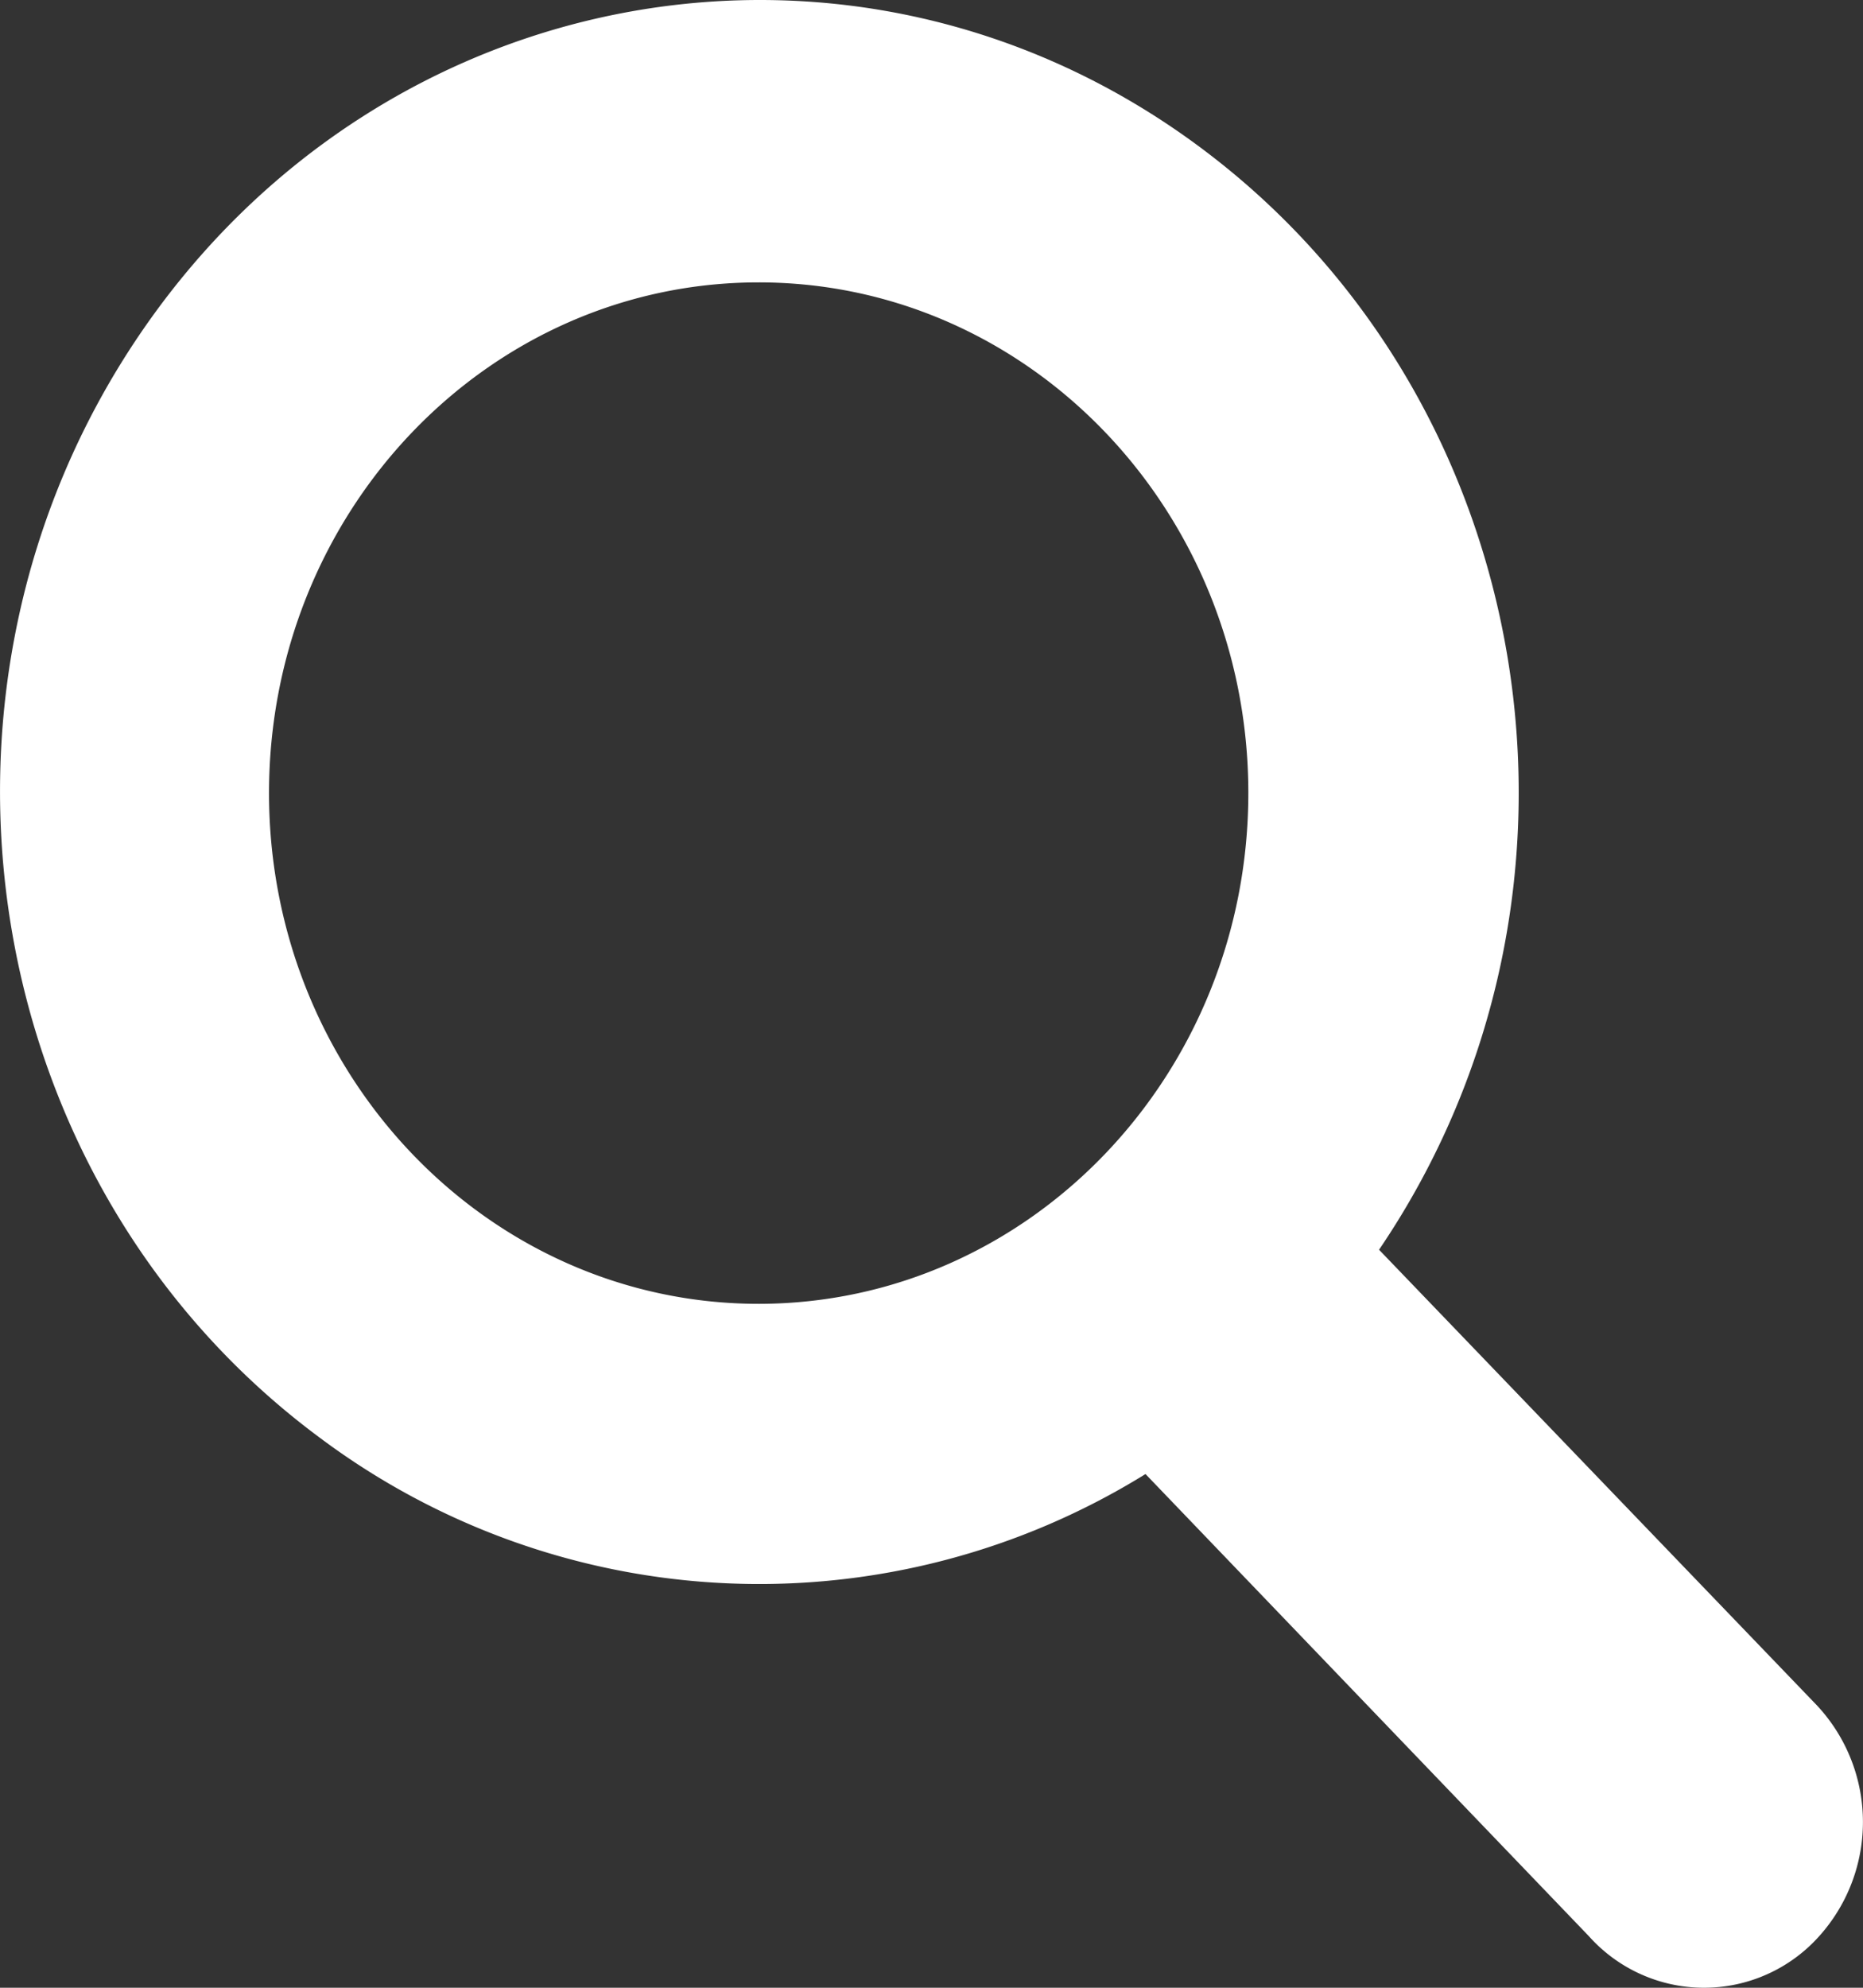
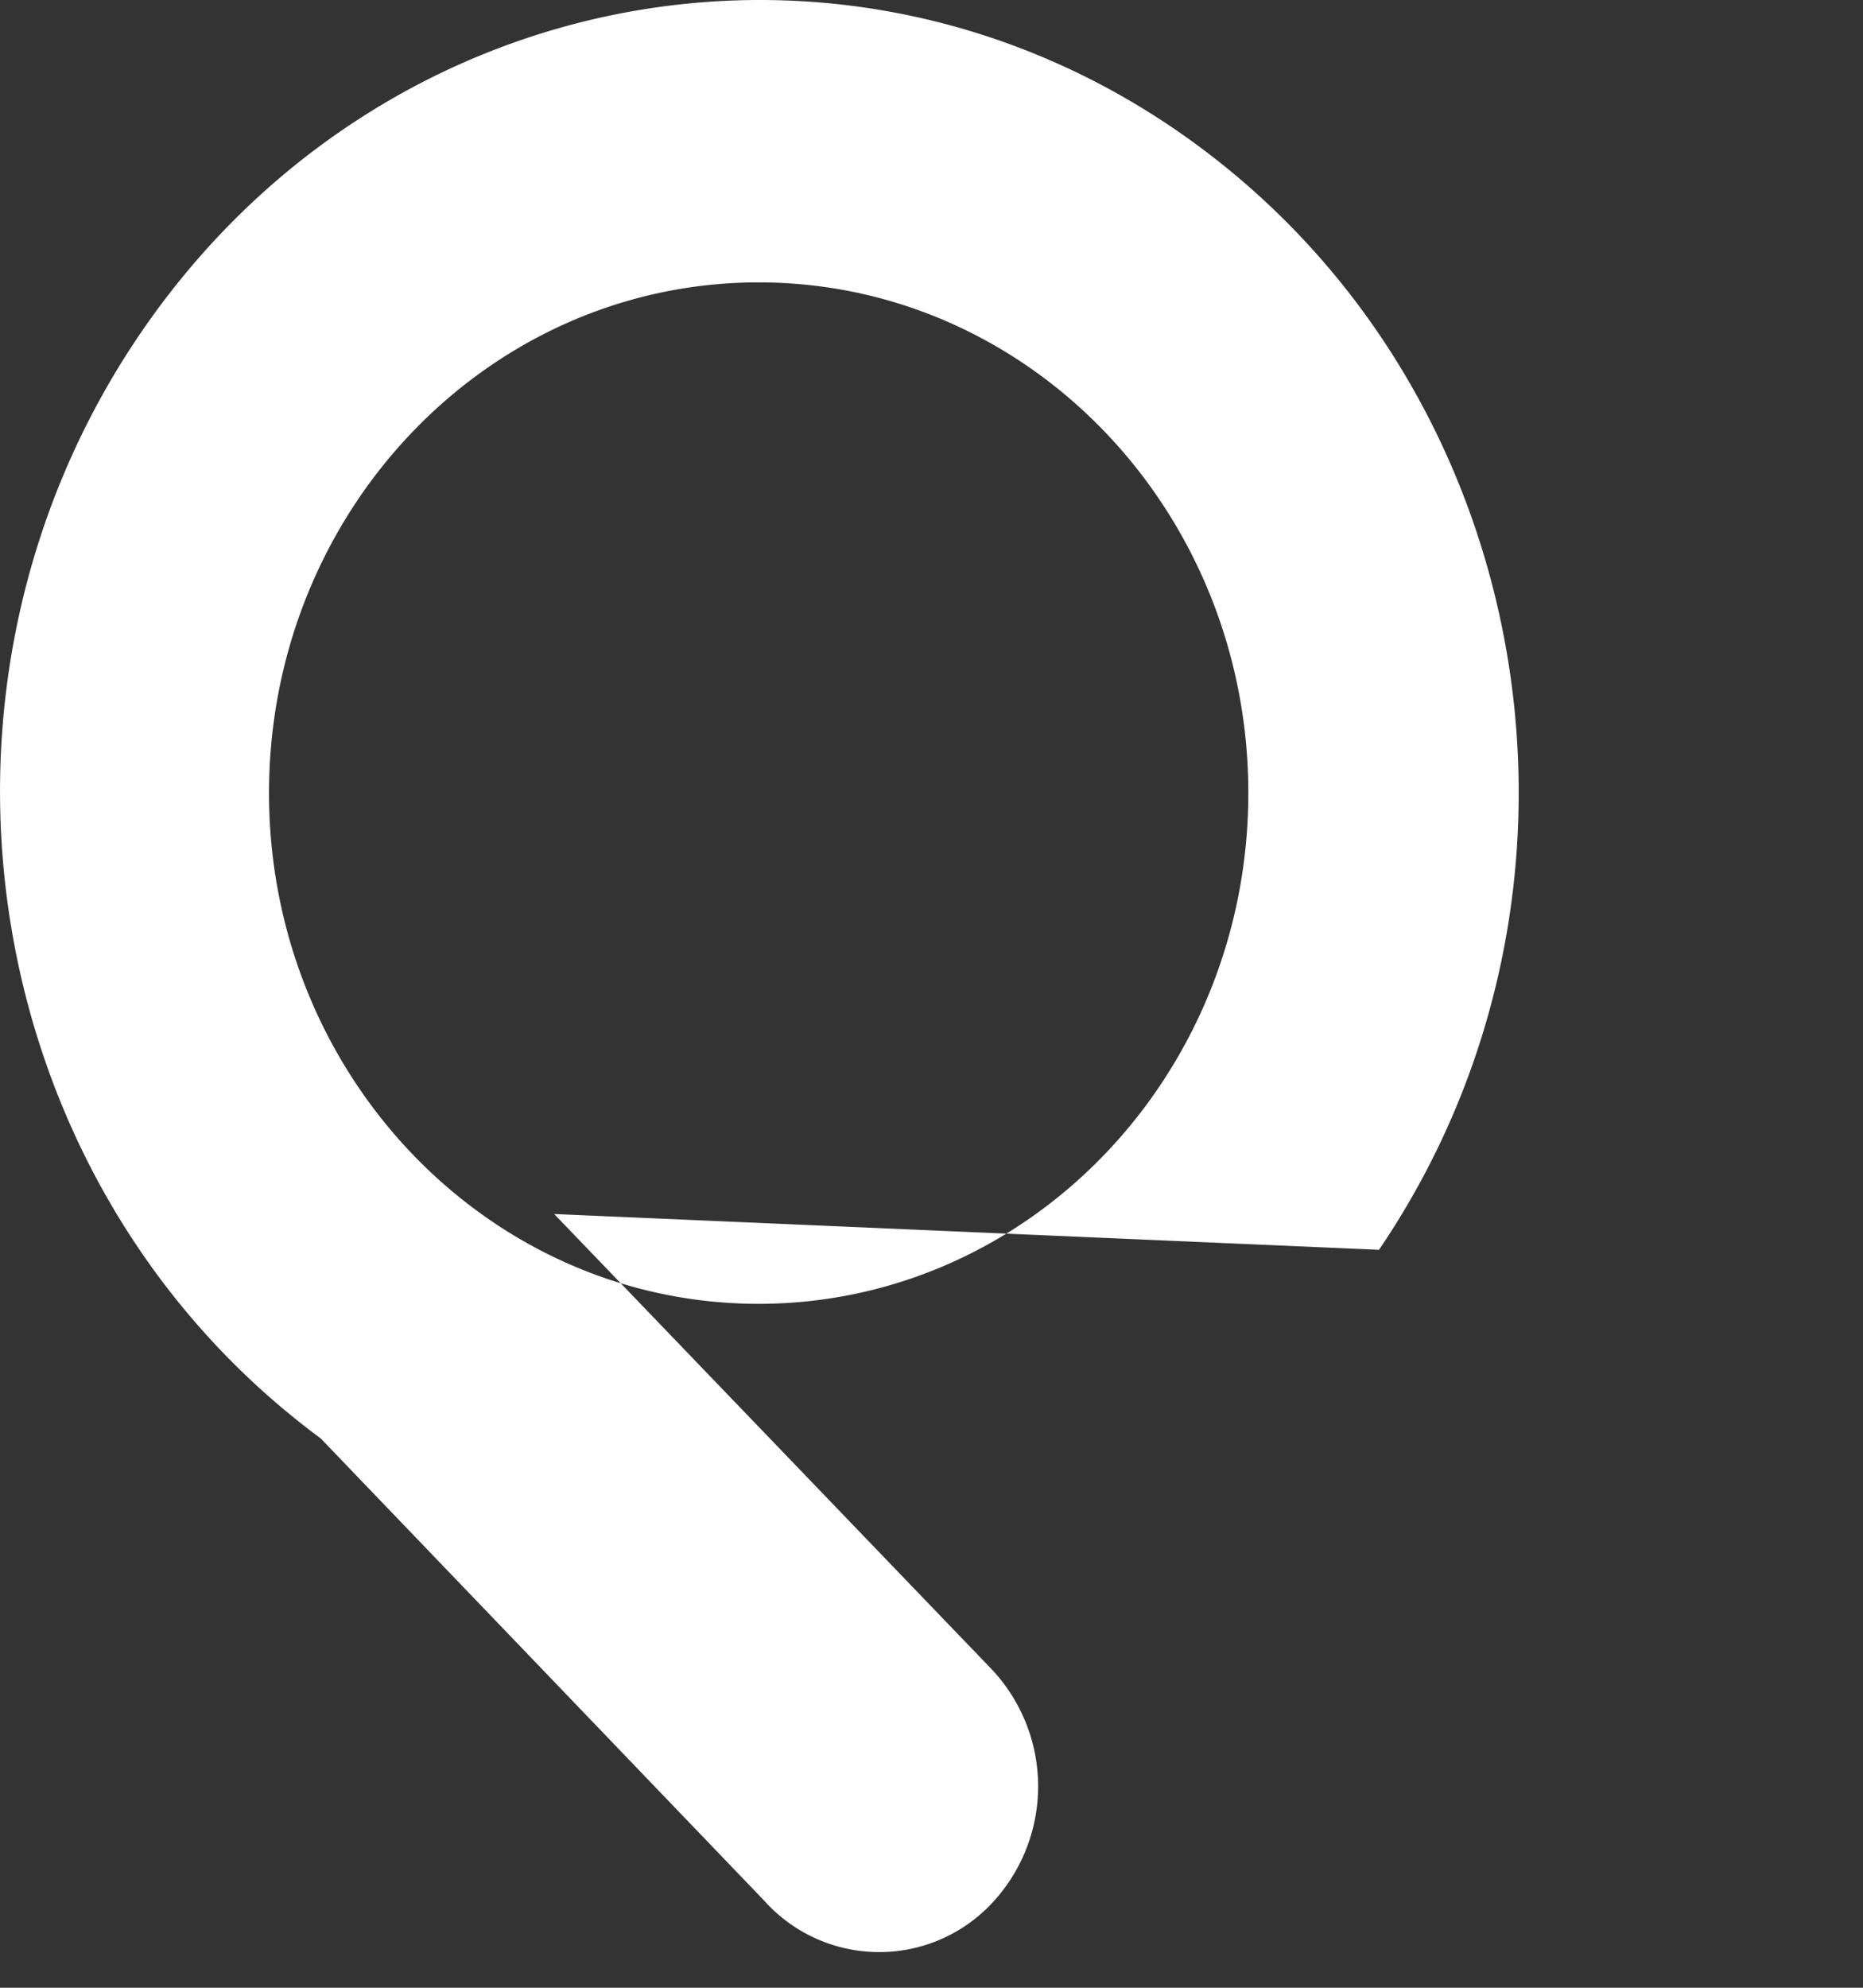
<svg xmlns="http://www.w3.org/2000/svg" width="15" height="16" viewBox="0 0 15 16">
  <rect x="0" y="0" width="15" height="16" fill="#333333" stroke="none" />
-   <path fill="#FFF" fill-rule="nonzero" d="M11.103 10.06c1.952-2.874 1.299-6.853-1.457-8.887-2.755-2.035-6.57-1.355-8.522 1.52-1.95 2.873-1.298 6.85 1.458 8.885a5.905 5.905 0 0 0 6.641.287l3.57 3.72a1.243 1.243 0 0 0 1.809.048 1.375 1.375 0 0 0 0-1.934l-3.499-3.64zm-4.993.435c-2.177 0-3.943-1.84-3.944-4.11 0-2.27 1.763-4.111 3.941-4.112 2.175-.001 3.94 1.835 3.944 4.103.003 2.271-1.76 4.115-3.938 4.119H6.11z" />
+   <path fill="#FFF" fill-rule="nonzero" d="M11.103 10.06c1.952-2.874 1.299-6.853-1.457-8.887-2.755-2.035-6.57-1.355-8.522 1.52-1.95 2.873-1.298 6.85 1.458 8.885l3.57 3.72a1.243 1.243 0 0 0 1.809.048 1.375 1.375 0 0 0 0-1.934l-3.499-3.64zm-4.993.435c-2.177 0-3.943-1.84-3.944-4.11 0-2.27 1.763-4.111 3.941-4.112 2.175-.001 3.94 1.835 3.944 4.103.003 2.271-1.76 4.115-3.938 4.119H6.11z" />
</svg>